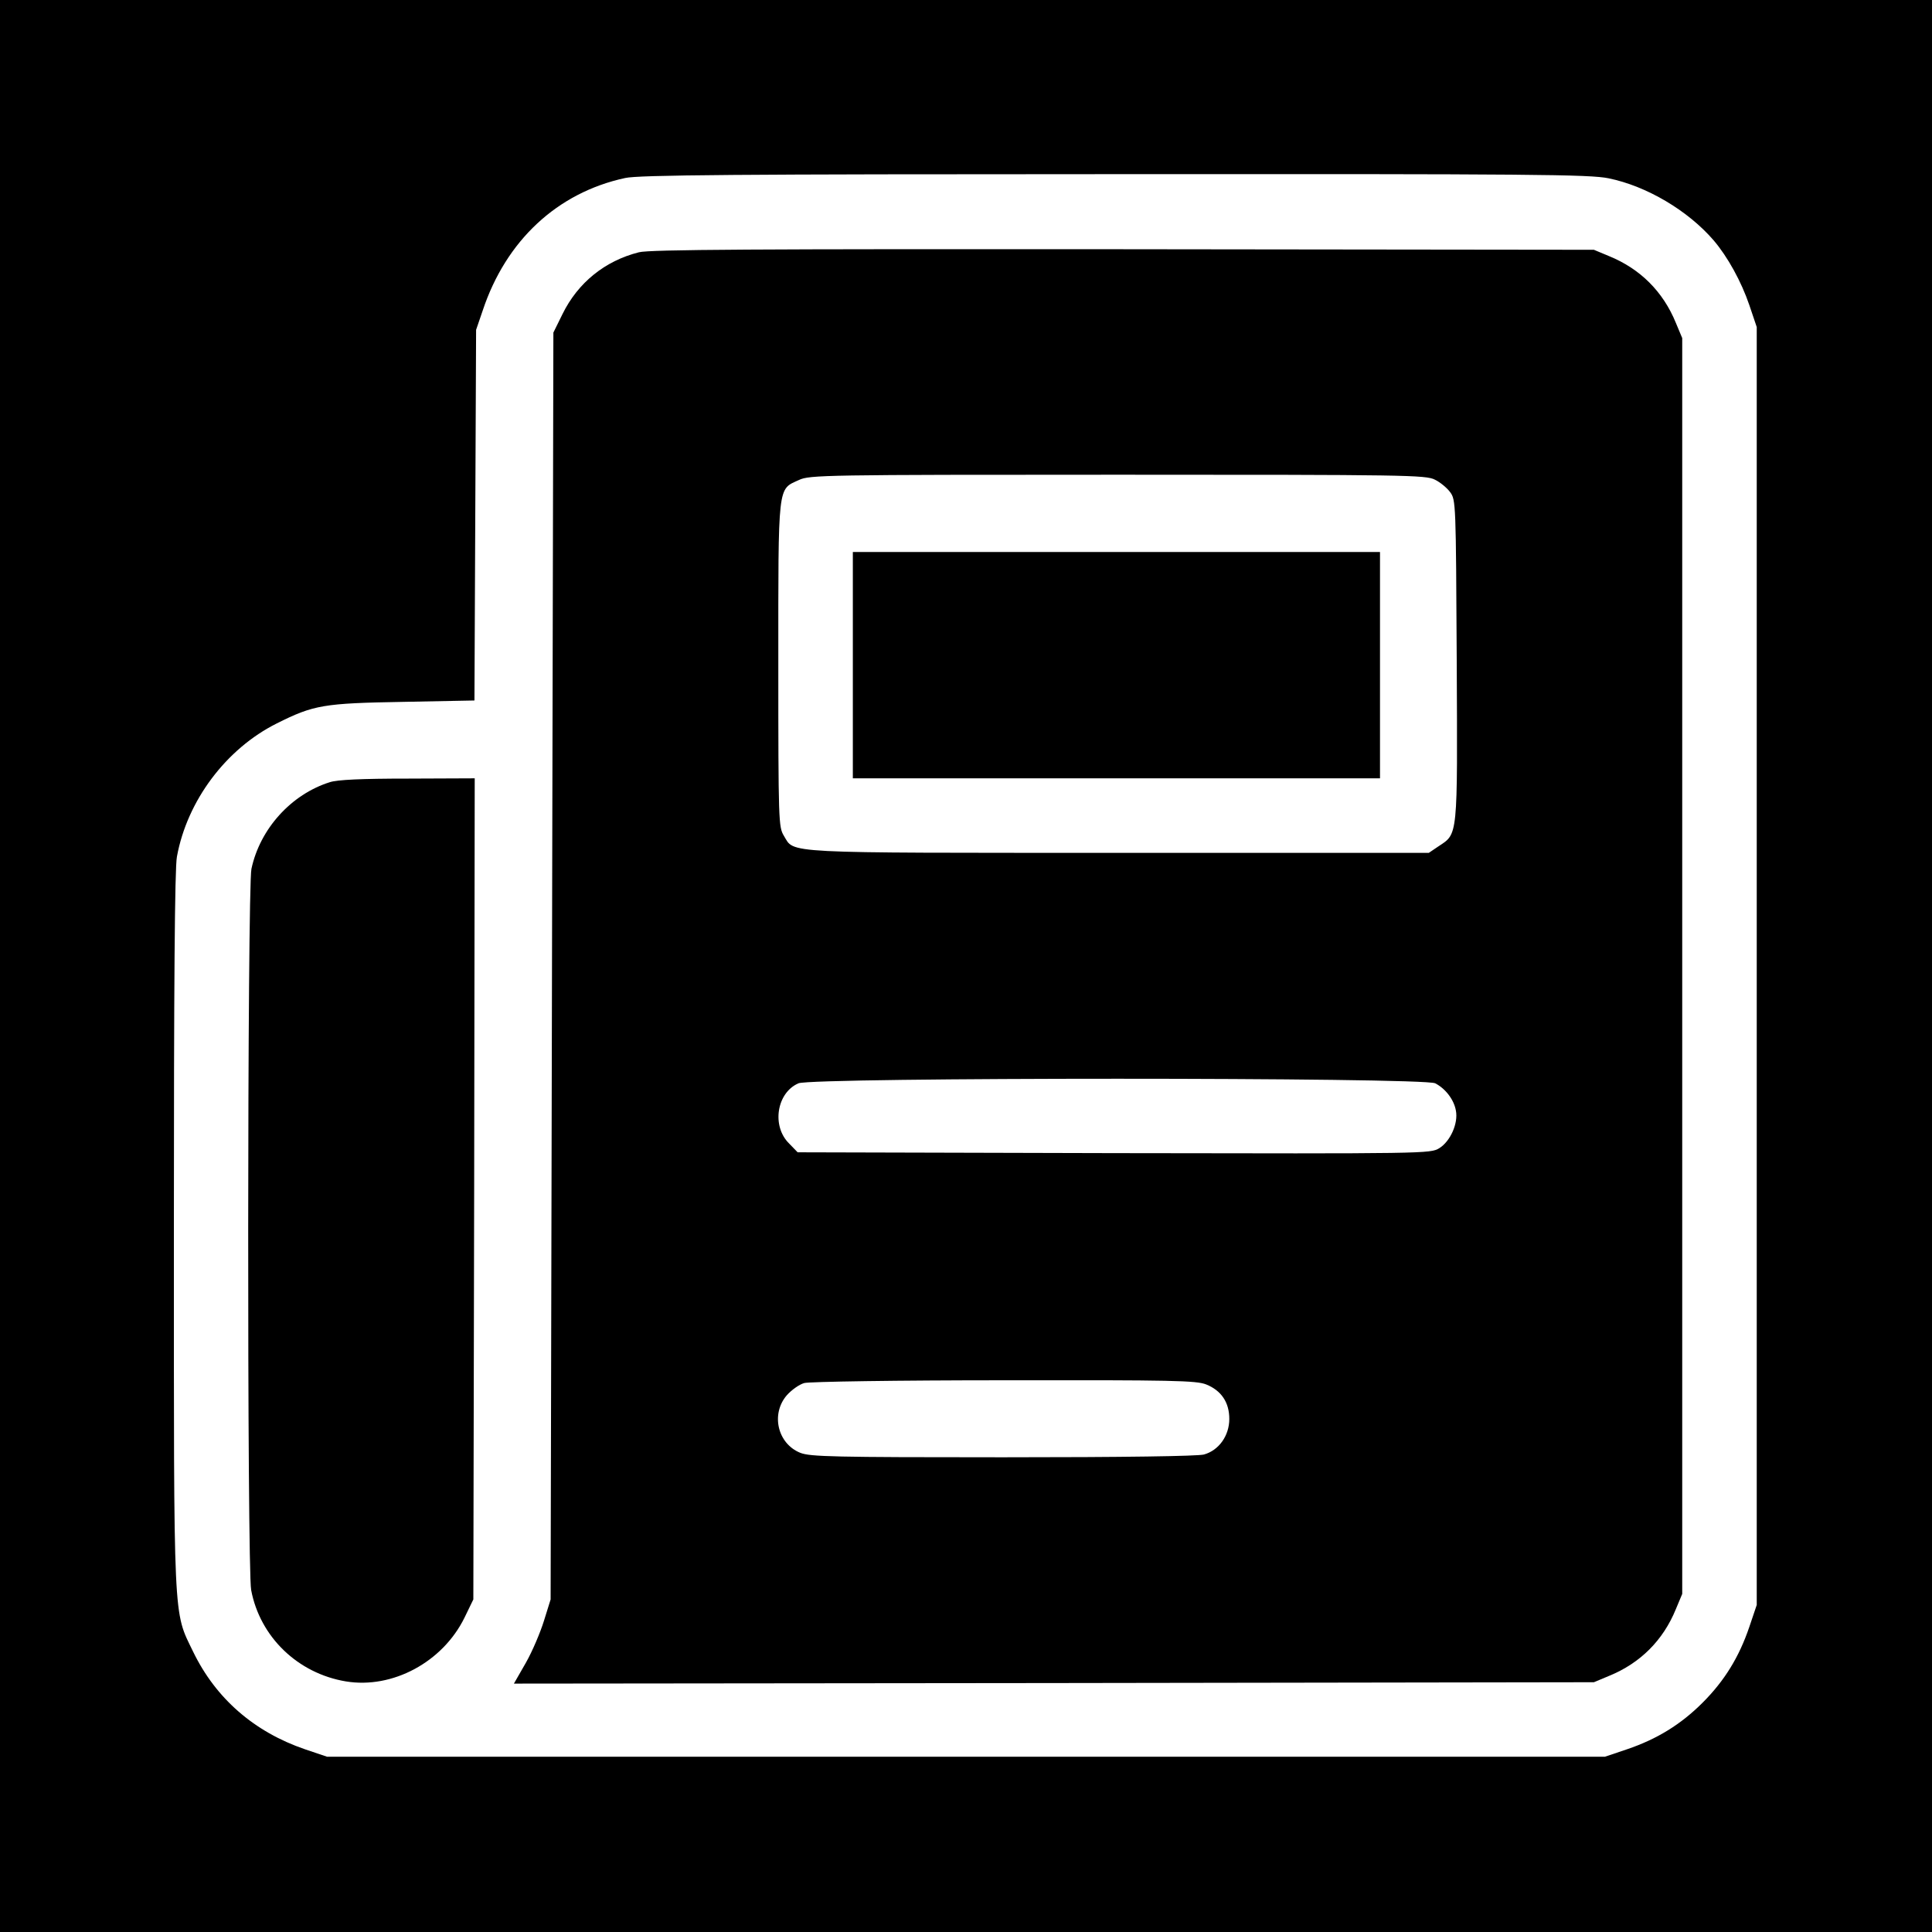
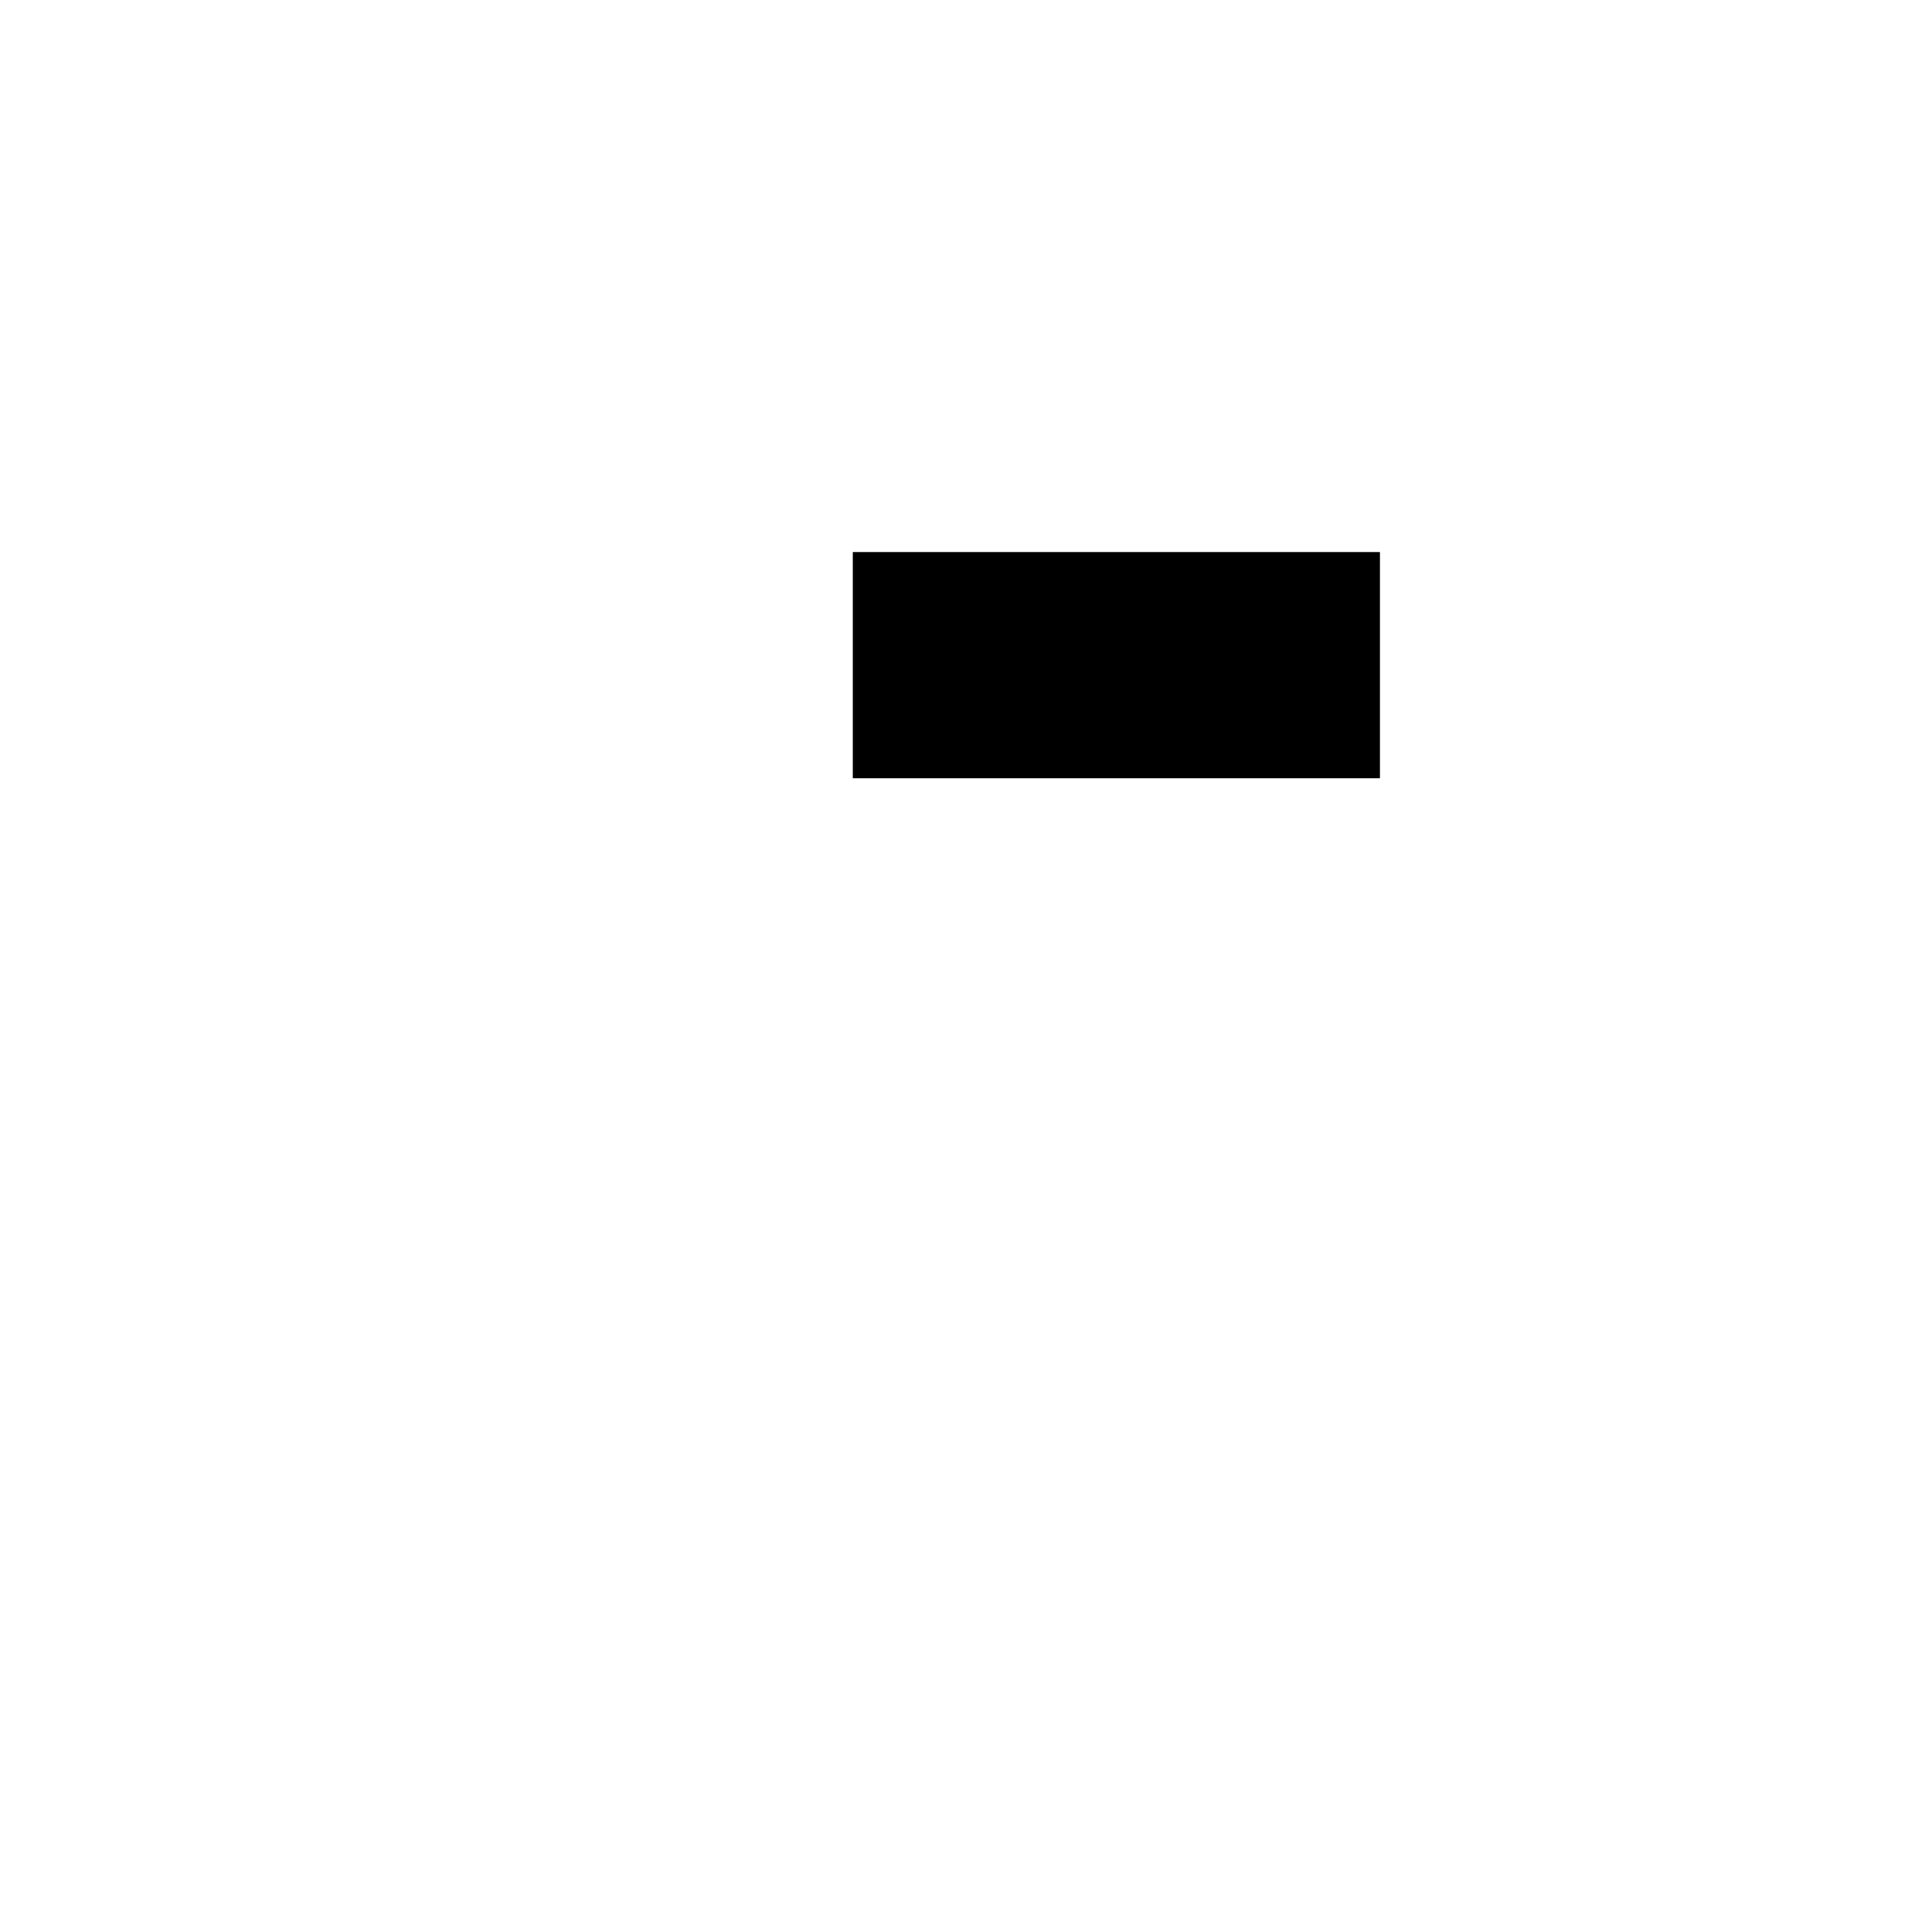
<svg xmlns="http://www.w3.org/2000/svg" version="1.0" width="700pt" height="700pt" viewBox="0 0 700 700" preserveAspectRatio="xMidYMid meet">
  <g transform="translate(0,700) scale(0.1,-0.1)" fill="#000000" stroke="none">
-     <path d="M0 3500 l0 -3500 3500 0 3500 0 0 3500 0 3500 -3500 0 -3500 0 0 -3500z m5828 2854 c138 -28 288 -117 381 -225 51 -60 100 -149 129 -234 l27 -80 0 -2315 0 -2315 -27 -80 c-37 -109 -90 -195 -169 -274 -79 -79 -165 -132 -274 -169 l-80 -27 -2315 0 -2315 0 -80 27 c-184 63 -323 184 -405 353 -73 151 -70 83 -70 1528 0 885 3 1312 11 1353 37 203 178 391 362 483 134 67 169 73 459 78 l257 5 3 672 3 671 24 70 c84 253 270 427 516 480 48 11 401 14 1773 14 1517 1 1722 -1 1790 -15z" />
-     <path d="M2315 6086 c-123 -31 -221 -110 -277 -224 l-33 -67 -5 -2295 -5 -2295 -24 -77 c-13 -42 -42 -111 -66 -153 l-43 -75 1956 2 1957 3 55 23 c113 46 196 129 242 242 l23 55 0 2275 0 2275 -23 55 c-46 113 -129 196 -242 242 l-55 23 -1705 2 c-1335 1 -1716 -1 -1755 -11z m2884 -824 c19 -9 44 -30 55 -45 21 -28 21 -40 24 -610 3 -650 5 -626 -67 -674 l-34 -23 -1124 0 c-1237 0 -1173 -3 -1213 62 -19 32 -20 49 -20 621 0 662 -3 632 75 668 38 18 93 19 1155 19 1042 0 1117 -1 1149 -18z m1 -2187 c37 -19 68 -59 75 -99 9 -46 -20 -111 -60 -136 -33 -20 -42 -20 -1179 -18 l-1146 3 -31 32 c-64 63 -45 184 34 218 50 22 2265 22 2307 0z m-830 -1091 c55 -22 84 -65 84 -125 0 -61 -38 -114 -92 -129 -24 -6 -283 -10 -729 -10 -612 0 -697 2 -733 16 -83 33 -108 141 -49 209 17 19 45 39 63 44 17 5 339 10 723 10 615 1 697 -1 733 -15z" />
    <path d="M3090 4590 l0 -410 955 0 955 0 0 410 0 410 -955 0 -955 0 0 -410z" />
-     <path d="M1195 4166 c-140 -44 -253 -169 -284 -314 -15 -70 -16 -2534 -1 -2613 32 -170 169 -302 343 -331 169 -28 351 70 430 231 l32 66 3 1488 2 1487 -242 -1 c-167 0 -256 -4 -283 -13z" />
  </g>
</svg>